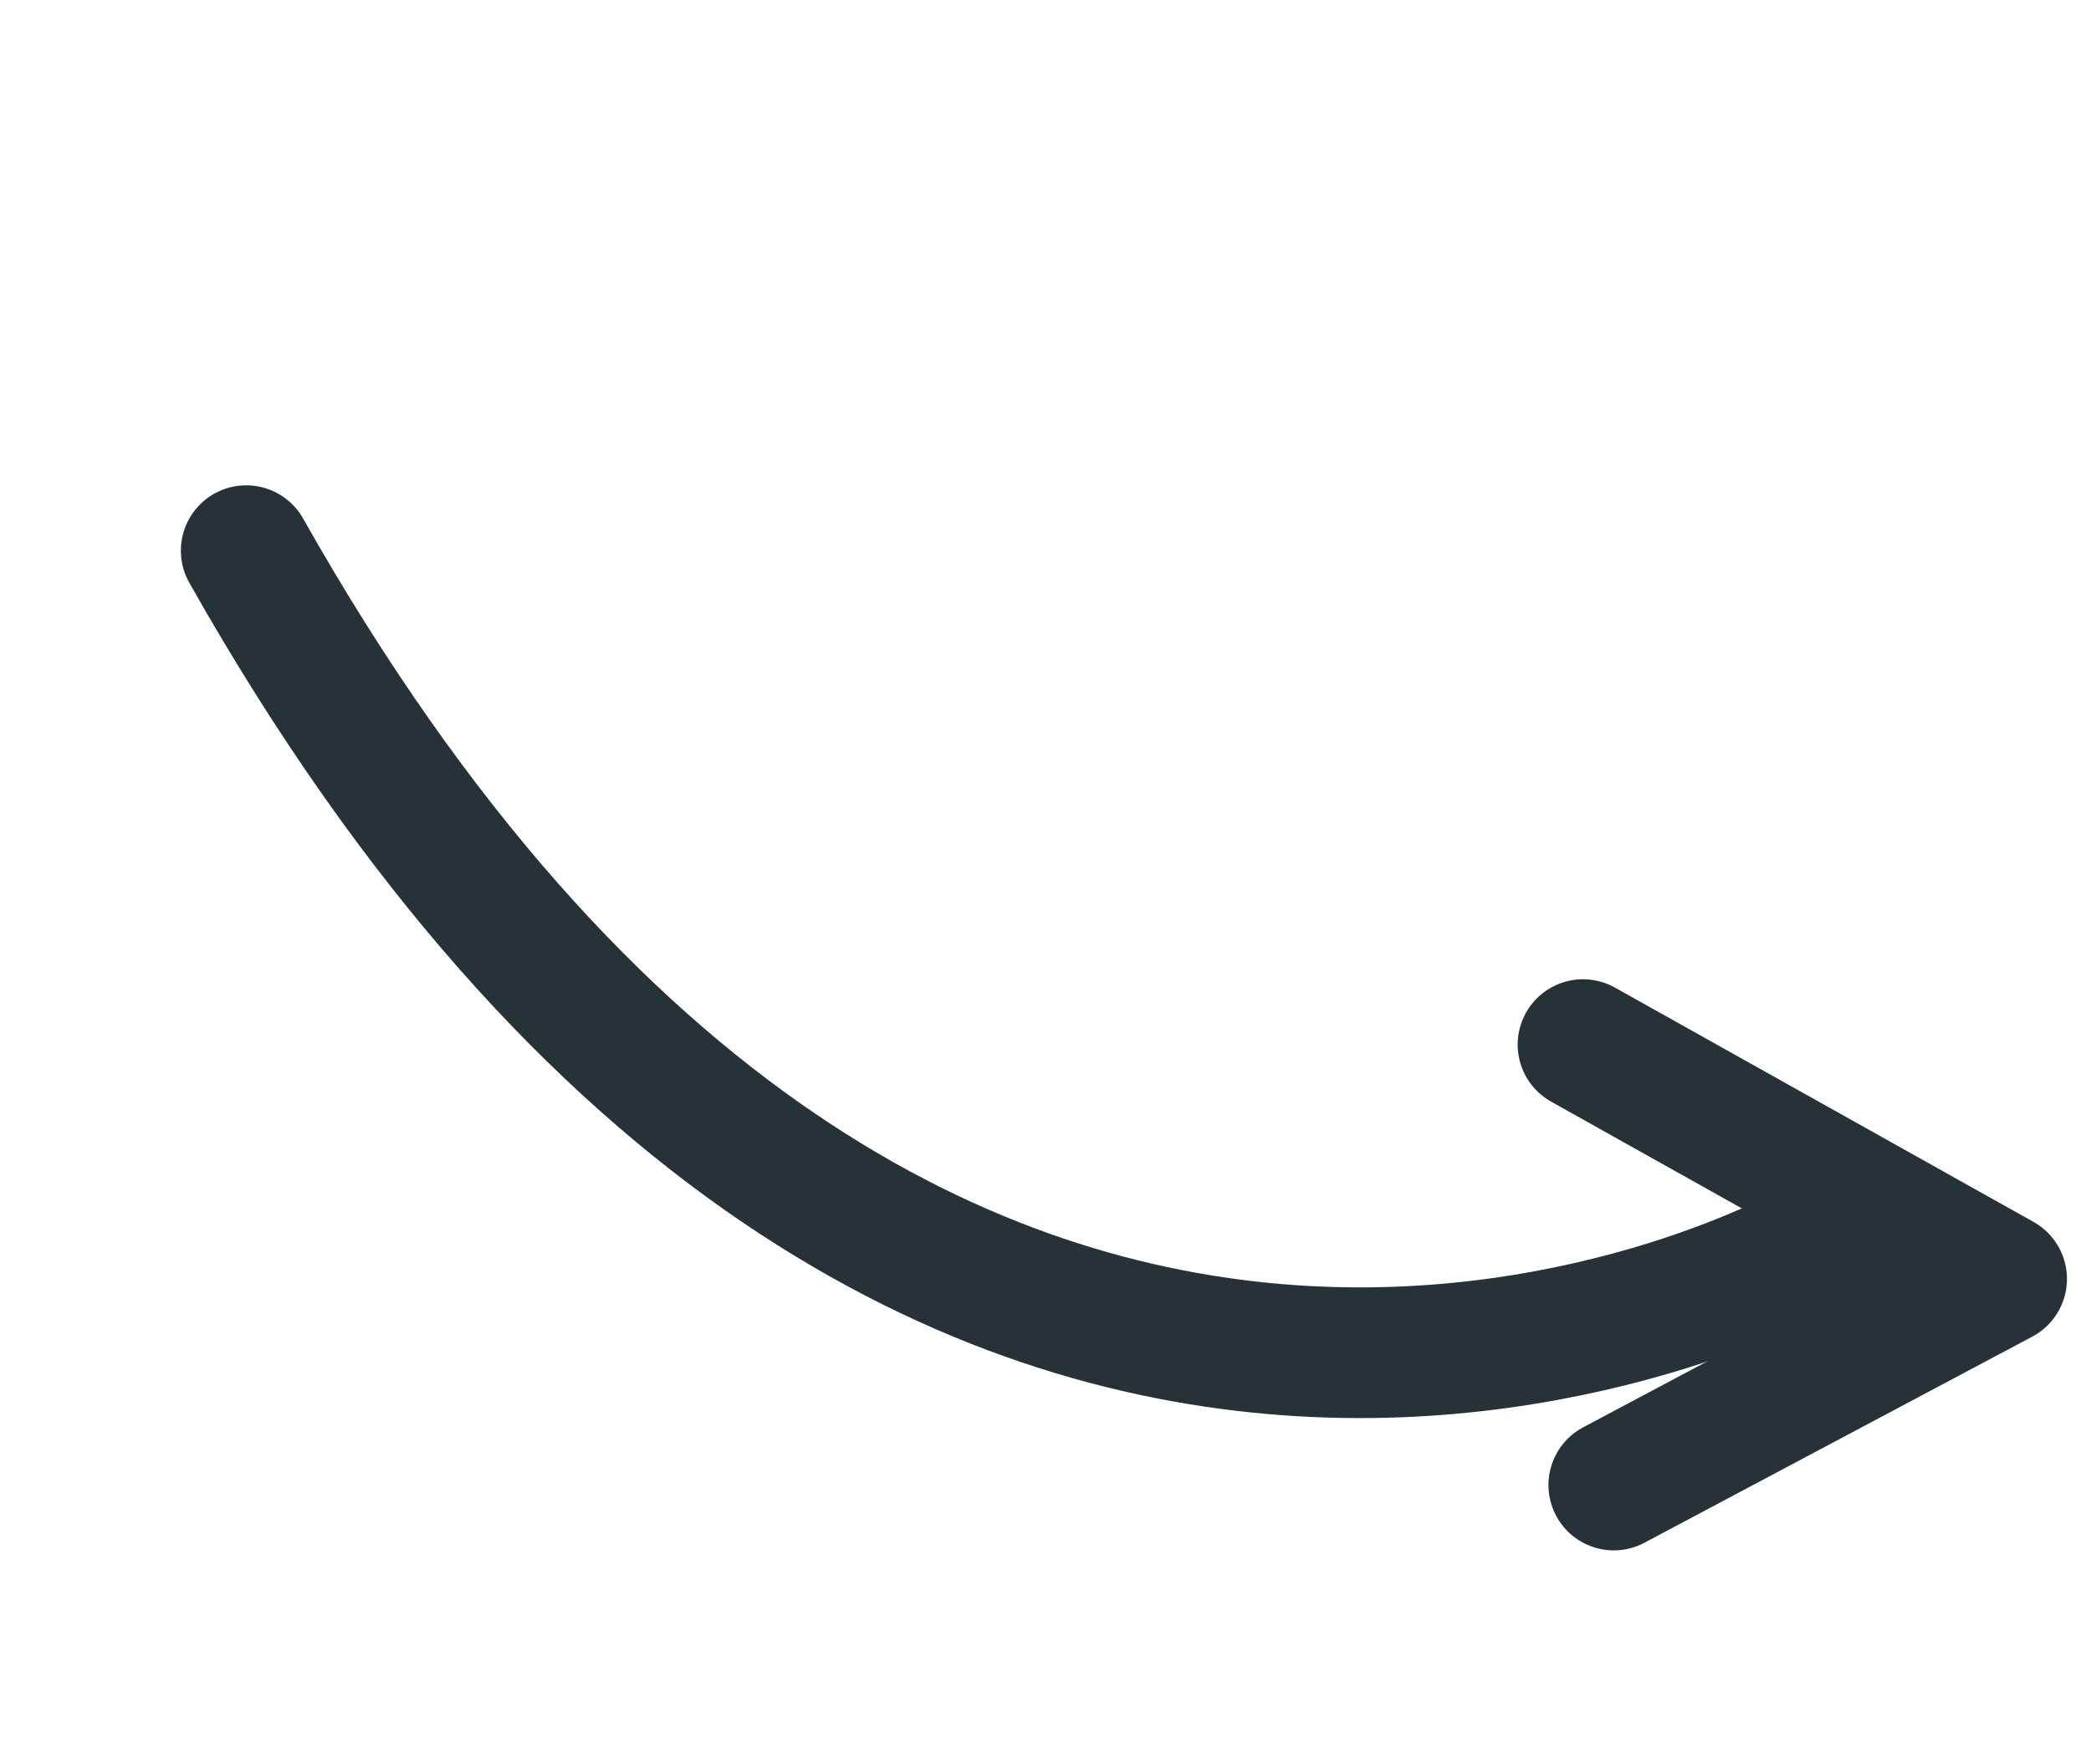
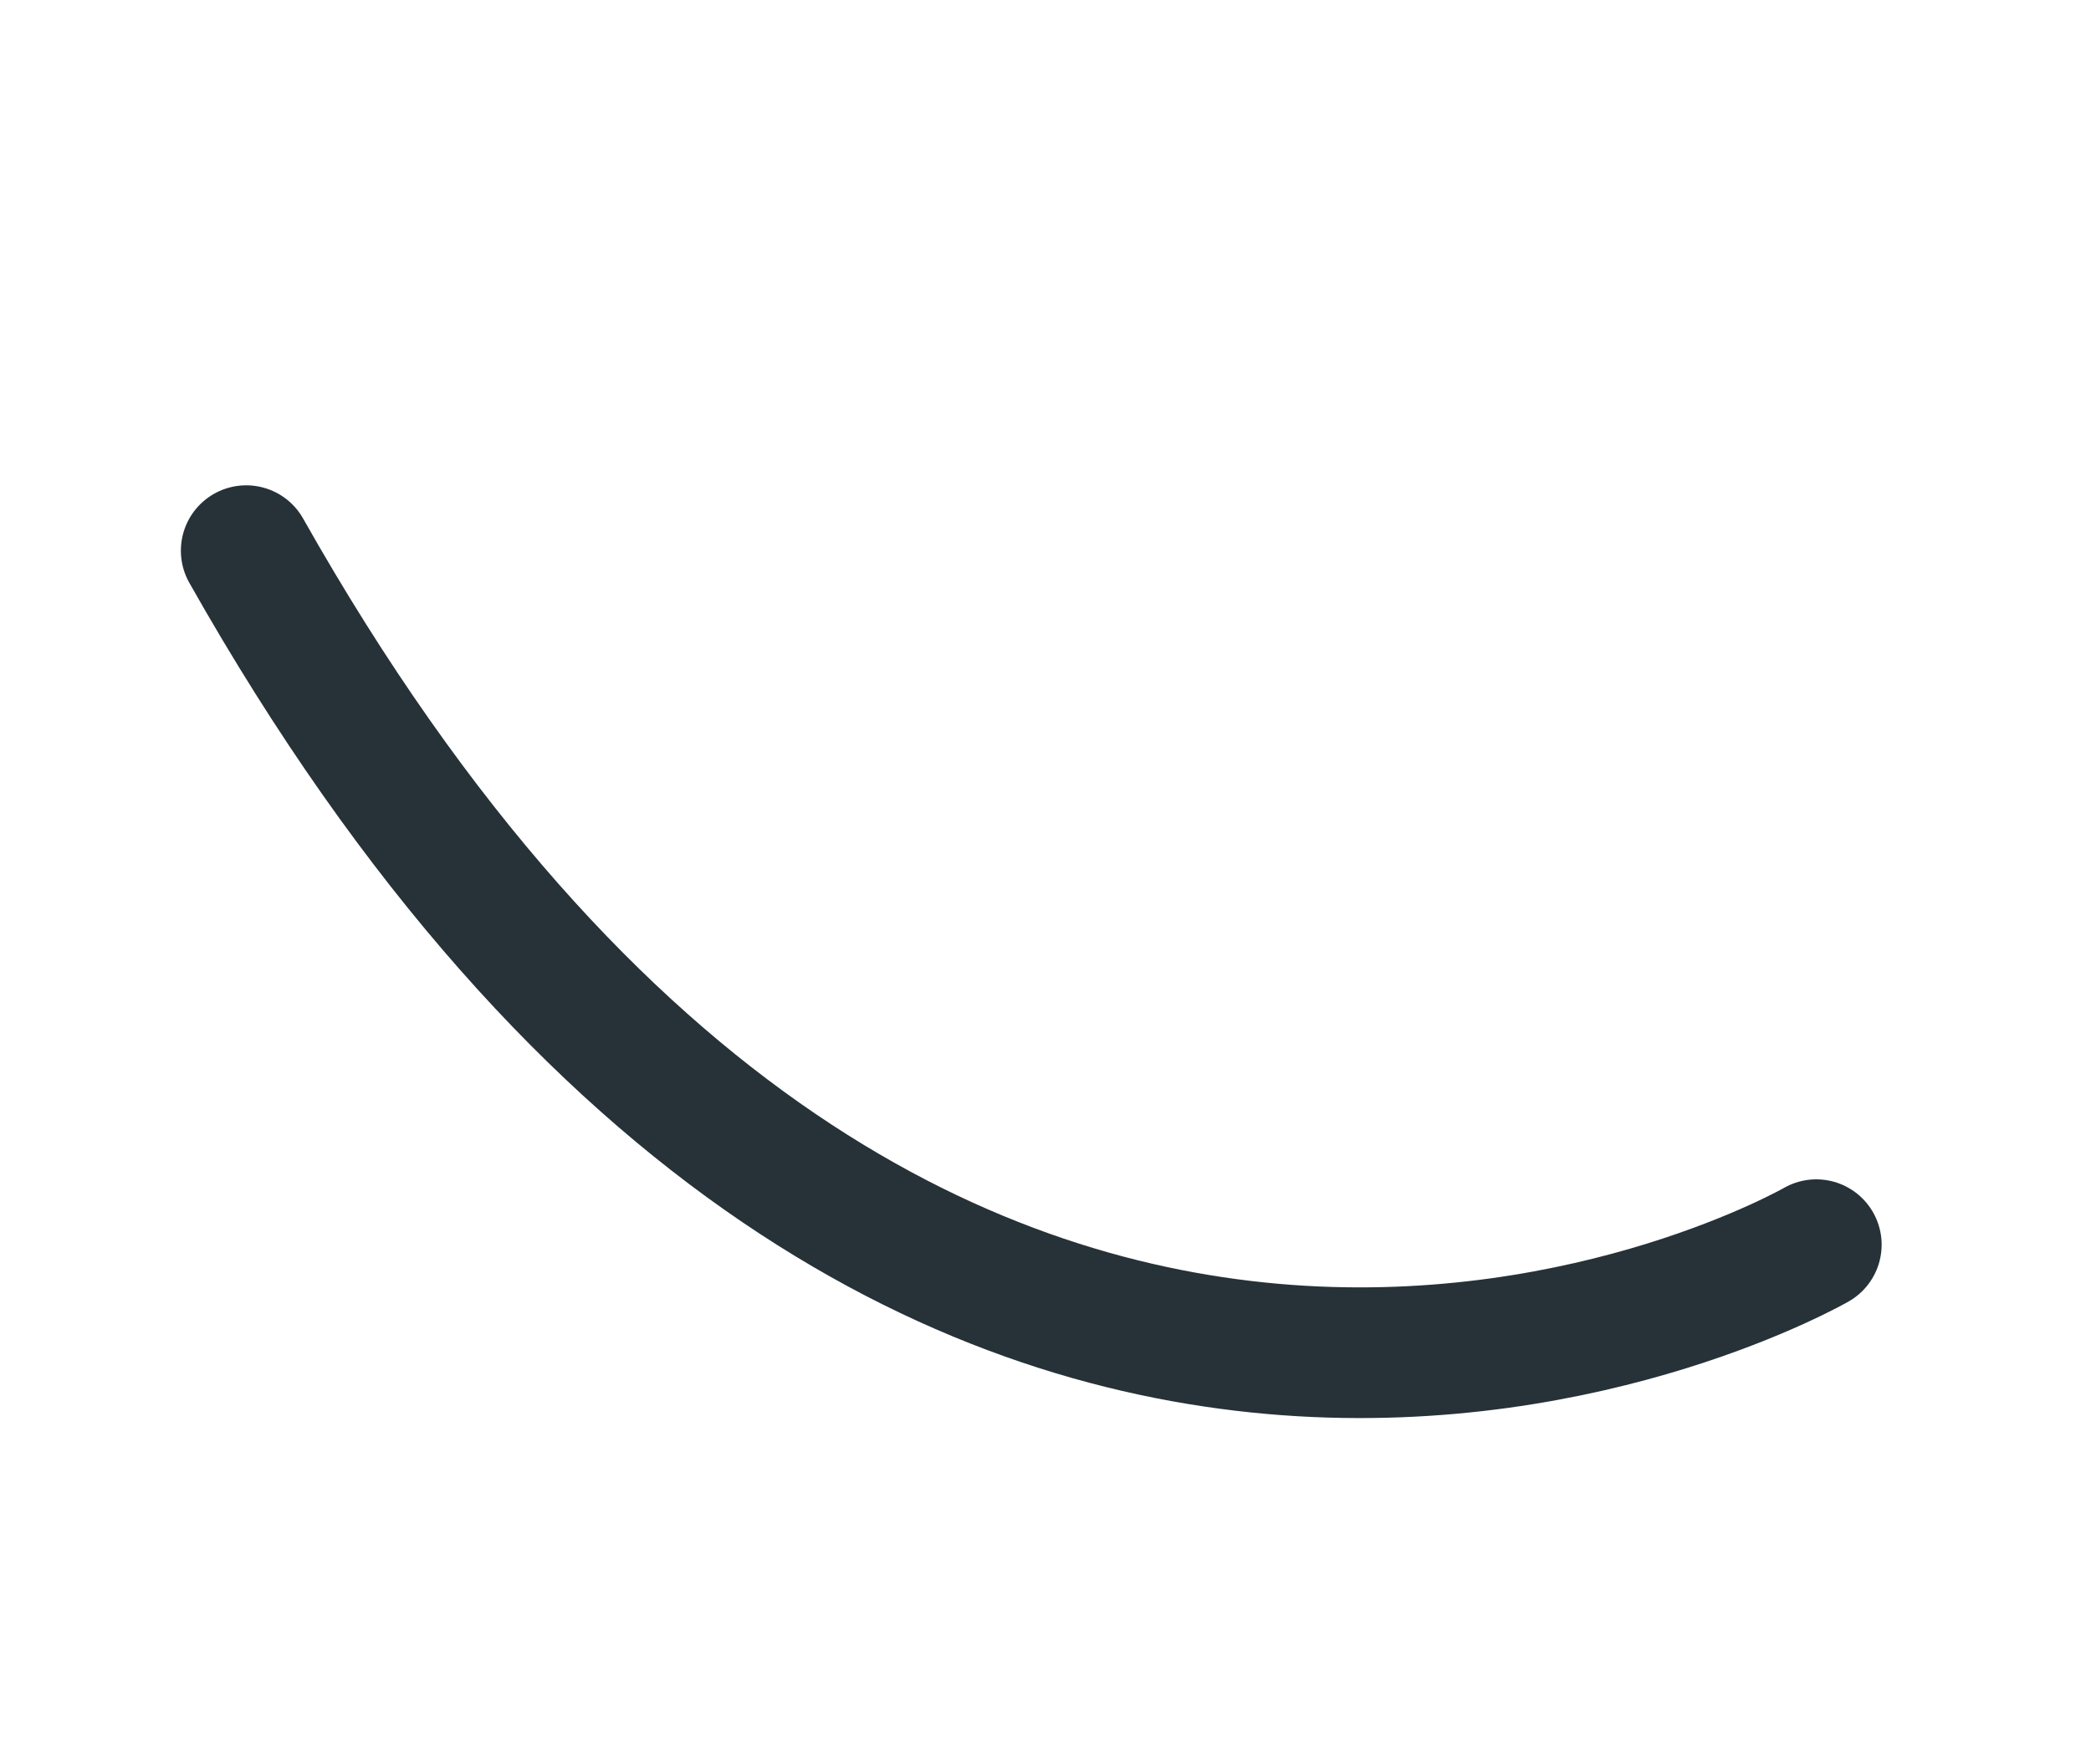
<svg xmlns="http://www.w3.org/2000/svg" width="32" height="27" viewBox="0 0 32 27" fill="none">
  <path d="M27.796 19.048C27.796 19.048 14.192 26.887 3.768 8.427" stroke="#263238" stroke-width="2" stroke-miterlimit="10" stroke-linecap="round" stroke-linejoin="round" />
-   <path d="M24.697 22.726L30.632 19.572L24.226 15.986" stroke="#263238" stroke-width="2" stroke-miterlimit="10" stroke-linecap="round" stroke-linejoin="round" />
</svg>